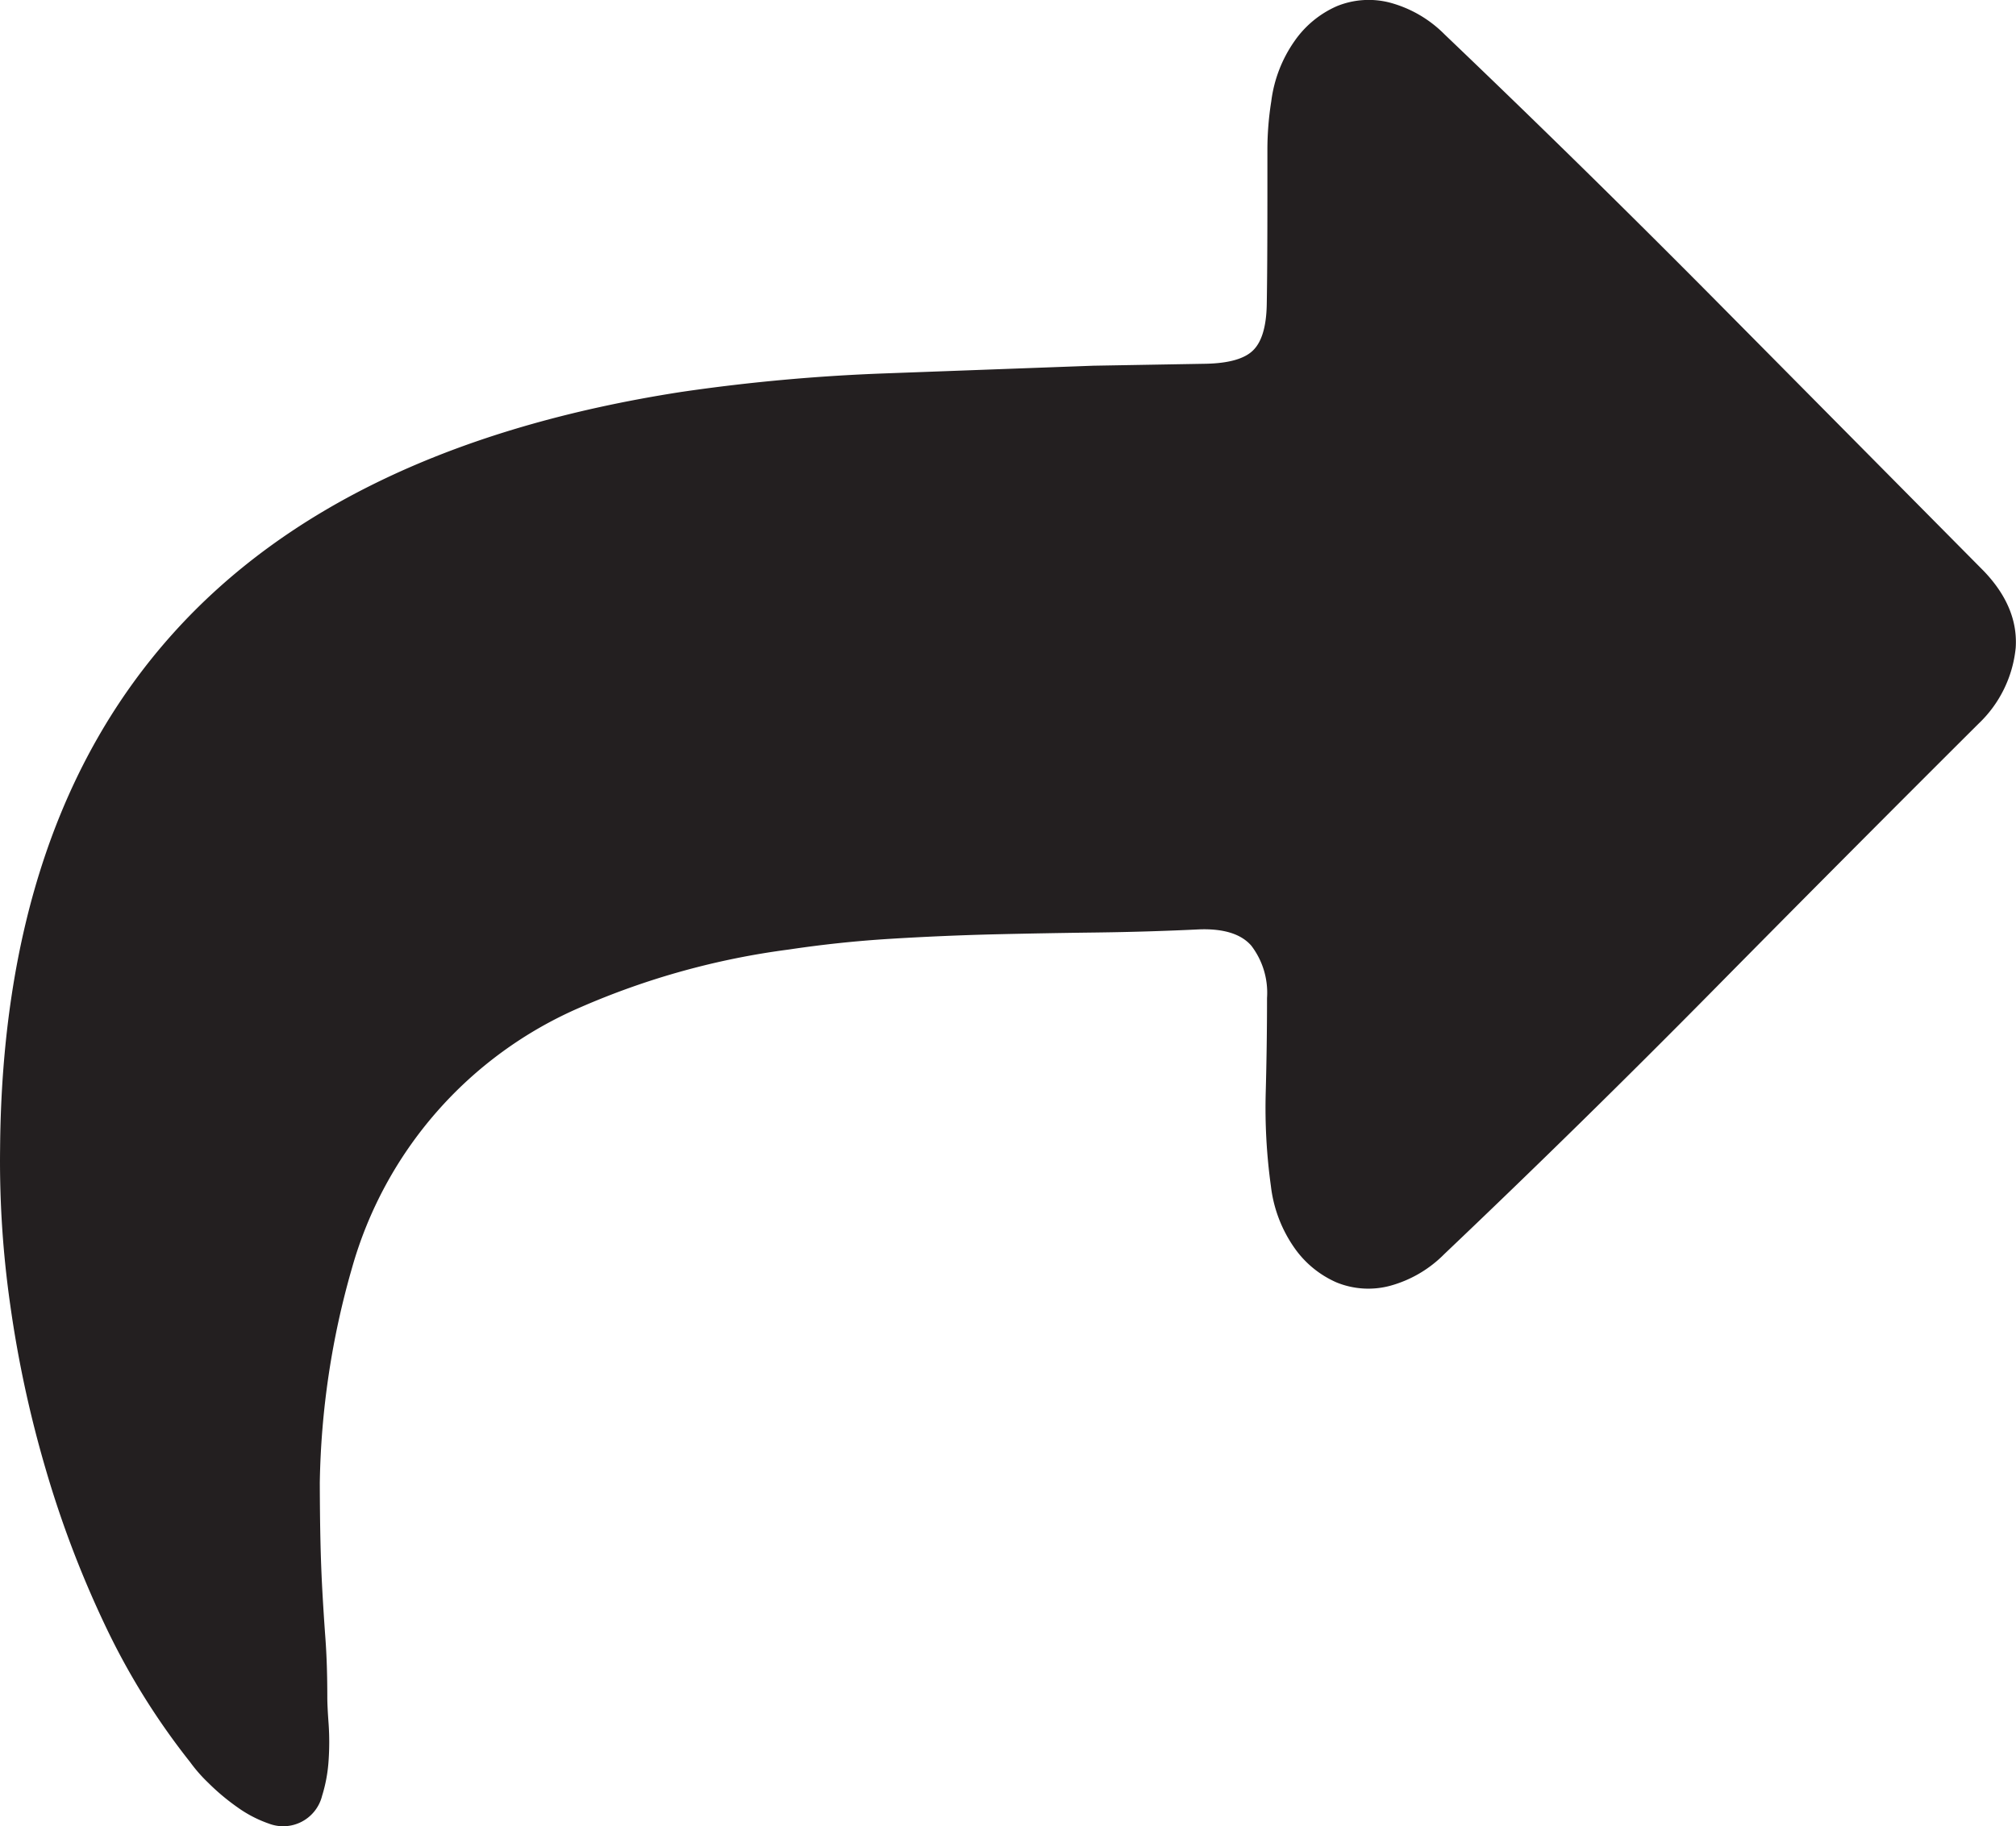
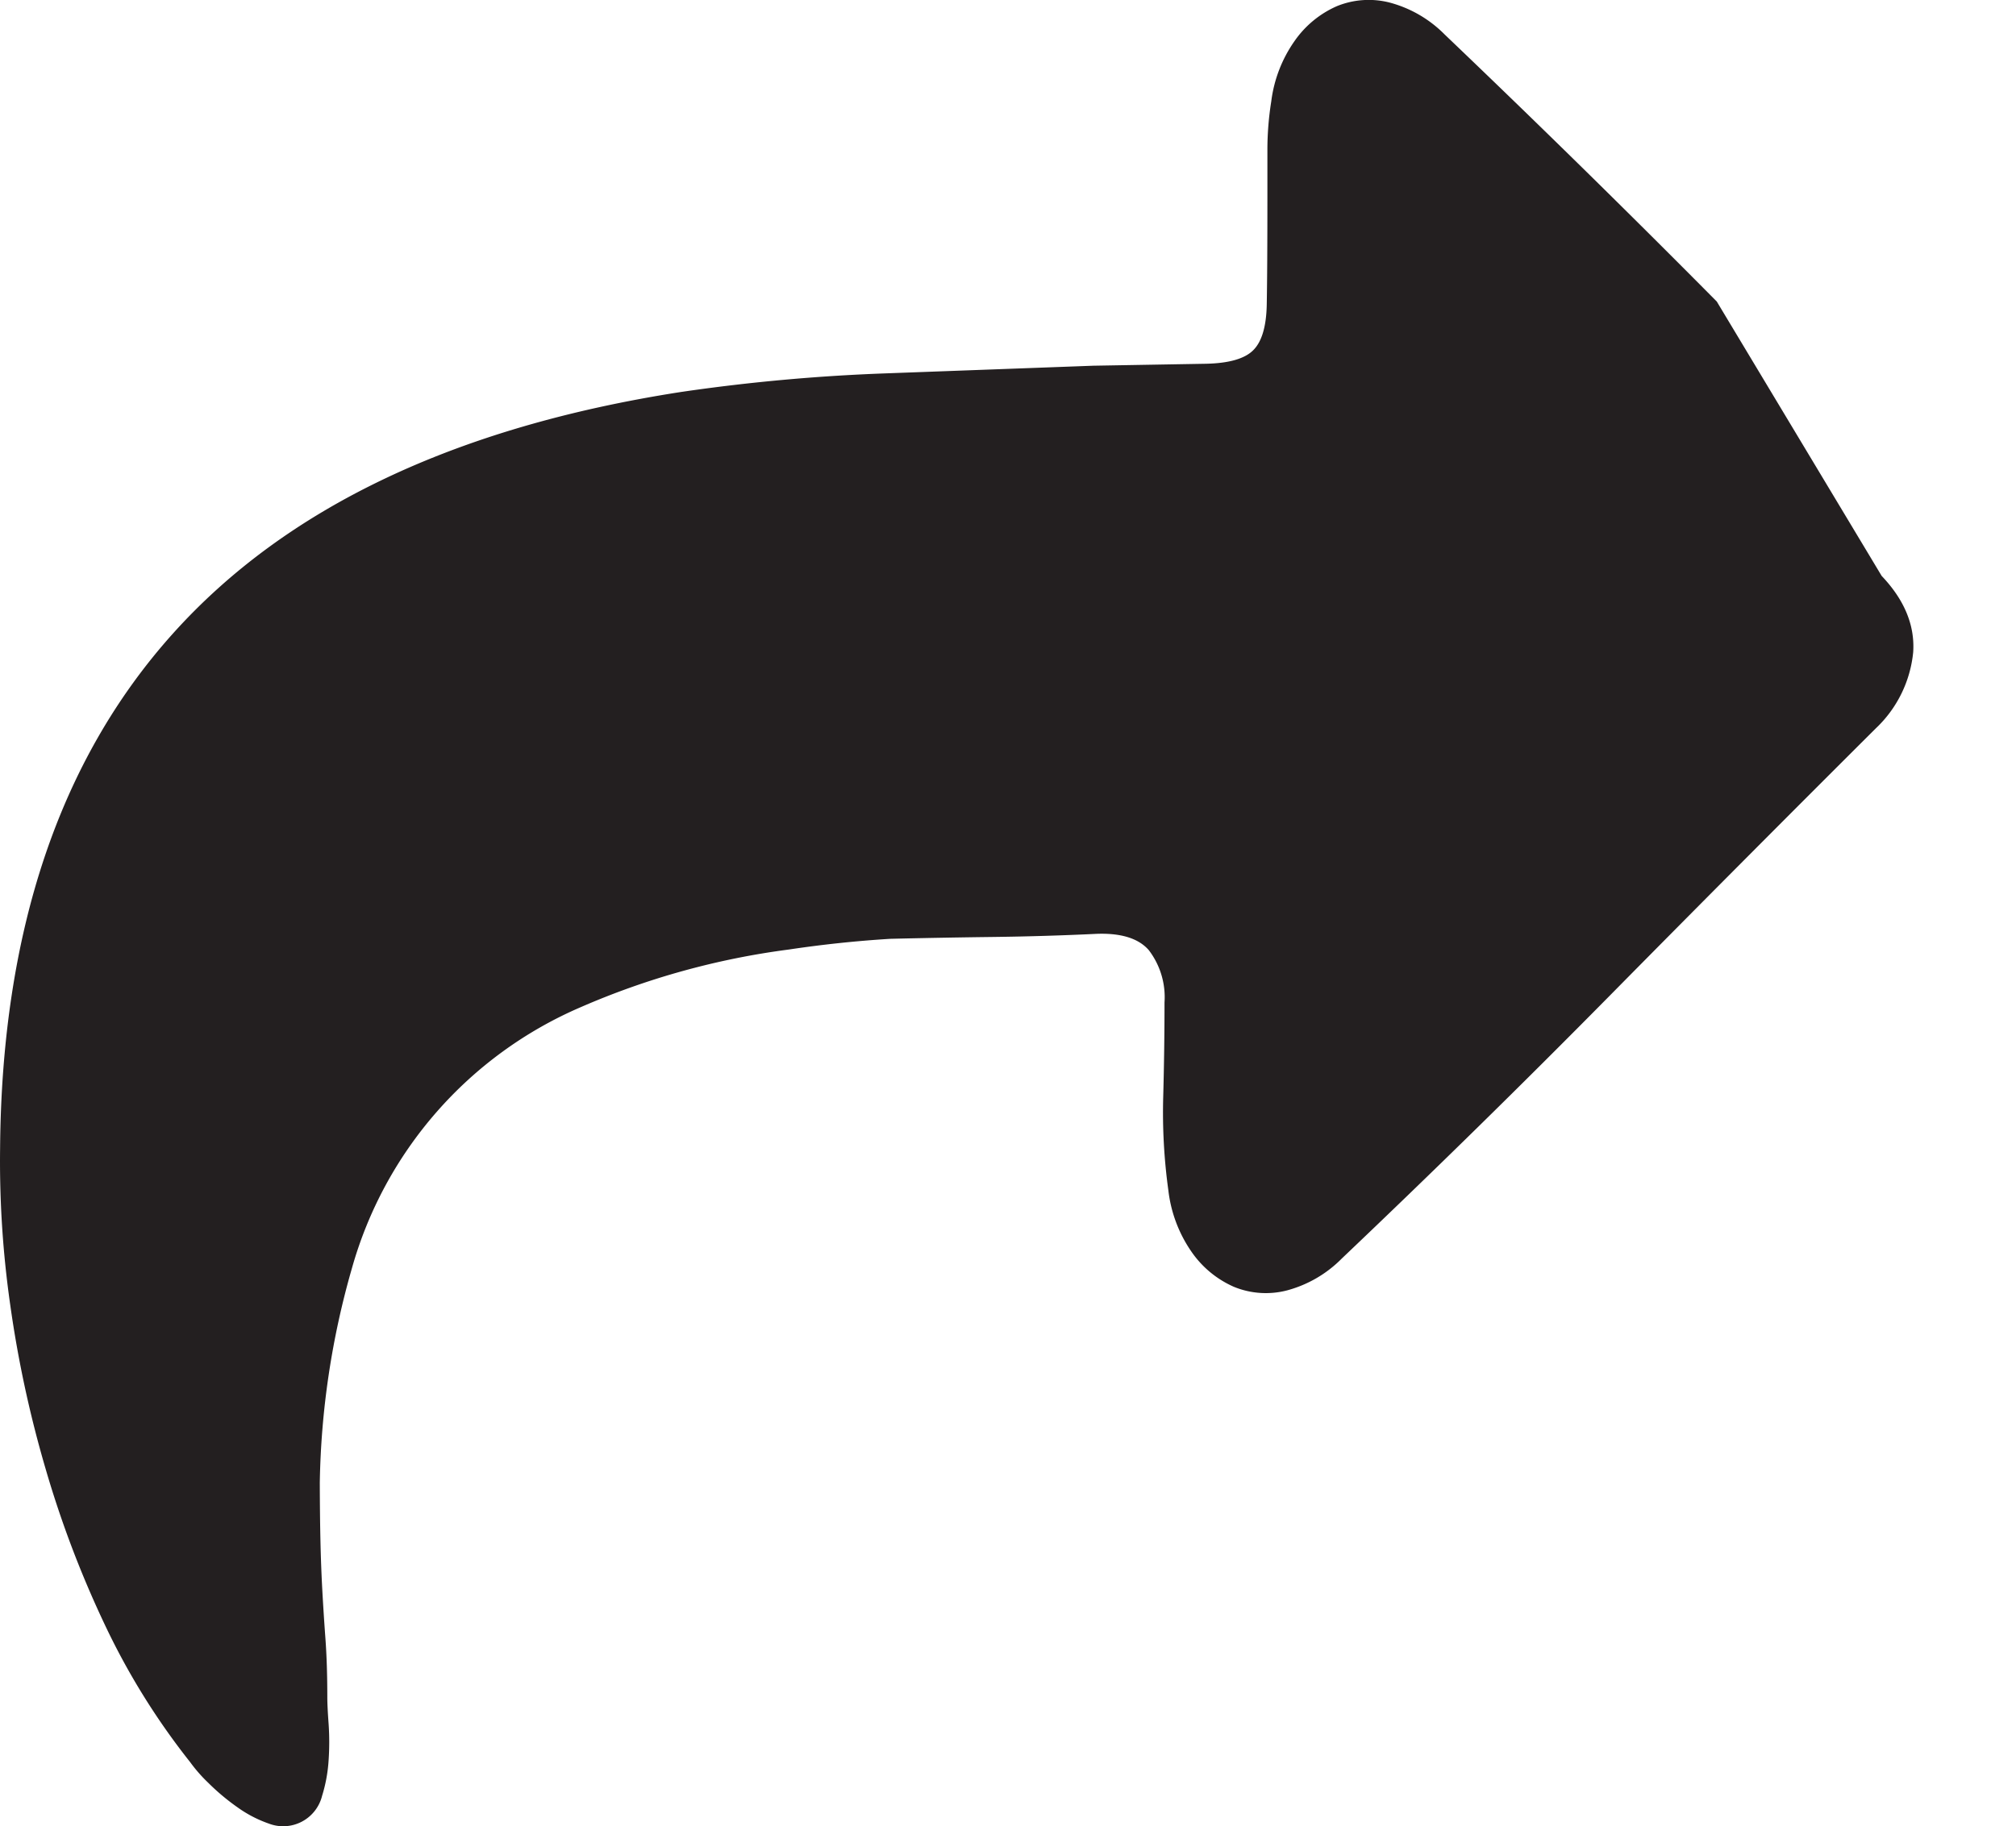
<svg xmlns="http://www.w3.org/2000/svg" id="Layer_21" data-name="Layer 21" viewBox="0 0 217.3 196.91">
  <defs>
    <style>.cls-1{fill:#231f20;stroke:#231f20;stroke-miterlimit:10;stroke-width:1.3px;}</style>
  </defs>
  <title>FBG Retreat icon</title>
-   <path class="cls-1" d="M6.23,155.24A123.06,123.06,0,0,0,10,172.7a111.73,111.73,0,0,0,6.34,16.71,75.59,75.59,0,0,0,9.14,14.73,15.89,15.89,0,0,0,1.91,2.18,23.28,23.28,0,0,0,3,2.52,12.63,12.63,0,0,0,3.27,1.71A3.67,3.67,0,0,0,38.56,208a15.69,15.69,0,0,0,.68-3.68,28.16,28.16,0,0,0,0-3.89q-0.14-1.91-.14-2.87,0-3.55-.2-6.28T38.56,186q-0.14-2.59-.2-5.32t-0.07-6.28a89.16,89.16,0,0,1,3.48-23.26,44.09,44.09,0,0,1,25-28.58,83.5,83.5,0,0,1,22.65-6.28q5.46-.82,11-1.16t11.05-.48q5.53-.13,11.12-0.2t11.19-.34q4.23-.13,6.07,2a9,9,0,0,1,1.84,6.07q0,5-.14,10.16a60.73,60.73,0,0,0,.55,10,13.9,13.9,0,0,0,2.39,6.34,10.19,10.19,0,0,0,4.3,3.55,8.42,8.42,0,0,0,5.32.34,12.39,12.39,0,0,0,5.59-3.27q14.73-14,28.92-28.38t28.65-28.79a12.39,12.39,0,0,0,3.82-7.78q0.27-4.09-3.27-7.78L189,47.46q-14.4-14.53-29.26-28.72a12.43,12.43,0,0,0-5.59-3.27,8.44,8.44,0,0,0-5.32.34,10.21,10.21,0,0,0-4.3,3.55,13.77,13.77,0,0,0-2.39,6.21,32.75,32.75,0,0,0-.41,5.12V35.8q0,7.78-.07,11.6T140,52.78q-1.57,1.57-5.59,1.64l-12.07.21-22.24.82a201.71,201.71,0,0,0-22.1,2Q41.7,63.08,23.55,83.34t-18.42,55A108.6,108.6,0,0,0,6.23,155.24Z" transform="translate(-4.47 -14.55)" />
+   <path class="cls-1" d="M6.23,155.24A123.06,123.06,0,0,0,10,172.7a111.73,111.73,0,0,0,6.34,16.71,75.59,75.59,0,0,0,9.14,14.73,15.89,15.89,0,0,0,1.91,2.18,23.28,23.28,0,0,0,3,2.52,12.63,12.63,0,0,0,3.27,1.71A3.67,3.67,0,0,0,38.56,208a15.69,15.69,0,0,0,.68-3.68,28.16,28.16,0,0,0,0-3.89q-0.14-1.91-.14-2.87,0-3.55-.2-6.28T38.56,186q-0.14-2.59-.2-5.32t-0.07-6.28a89.16,89.16,0,0,1,3.48-23.26,44.09,44.09,0,0,1,25-28.58,83.5,83.5,0,0,1,22.65-6.28q5.46-.82,11-1.16q5.53-.13,11.12-0.2t11.19-.34q4.23-.13,6.07,2a9,9,0,0,1,1.84,6.07q0,5-.14,10.16a60.73,60.73,0,0,0,.55,10,13.9,13.9,0,0,0,2.39,6.34,10.19,10.19,0,0,0,4.3,3.55,8.42,8.42,0,0,0,5.32.34,12.39,12.39,0,0,0,5.59-3.27q14.73-14,28.92-28.38t28.65-28.79a12.39,12.39,0,0,0,3.82-7.78q0.27-4.09-3.27-7.78L189,47.46q-14.4-14.53-29.26-28.72a12.43,12.43,0,0,0-5.59-3.27,8.44,8.44,0,0,0-5.32.34,10.21,10.21,0,0,0-4.3,3.55,13.77,13.77,0,0,0-2.39,6.21,32.75,32.75,0,0,0-.41,5.12V35.8q0,7.78-.07,11.6T140,52.78q-1.57,1.57-5.59,1.64l-12.07.21-22.24.82a201.71,201.71,0,0,0-22.1,2Q41.7,63.08,23.55,83.34t-18.42,55A108.6,108.6,0,0,0,6.23,155.24Z" transform="translate(-4.47 -14.55)" />
</svg>